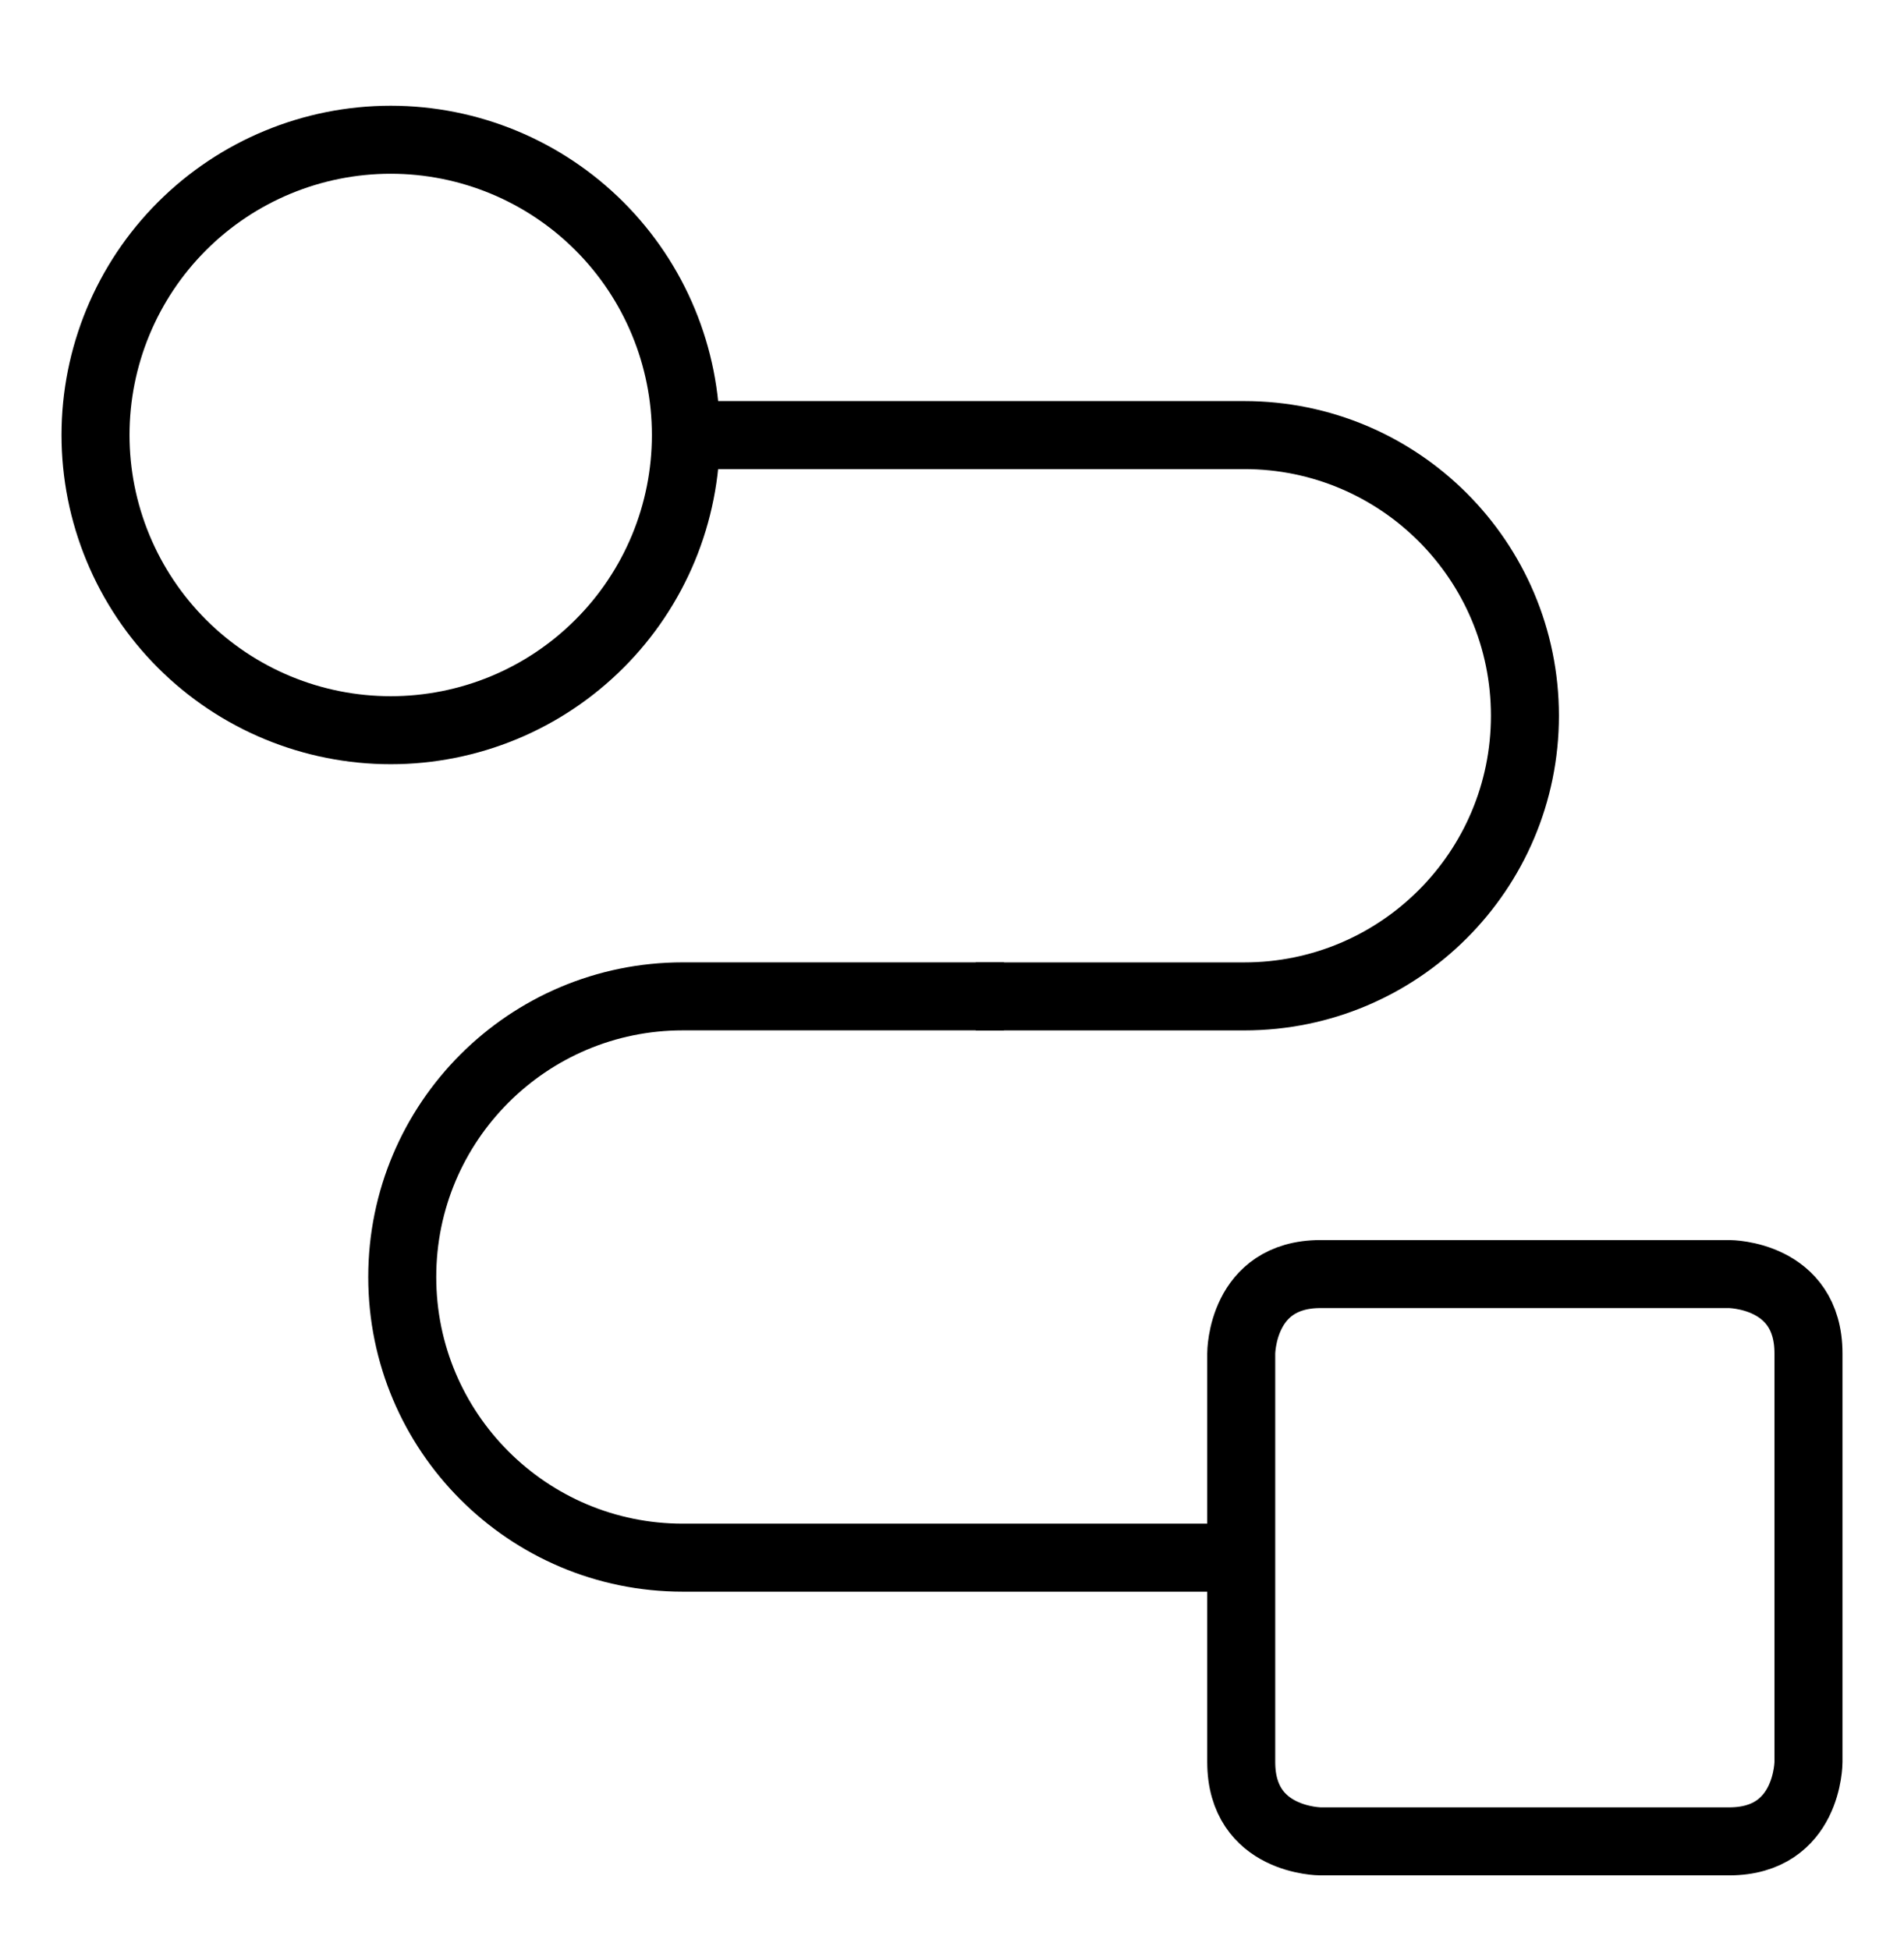
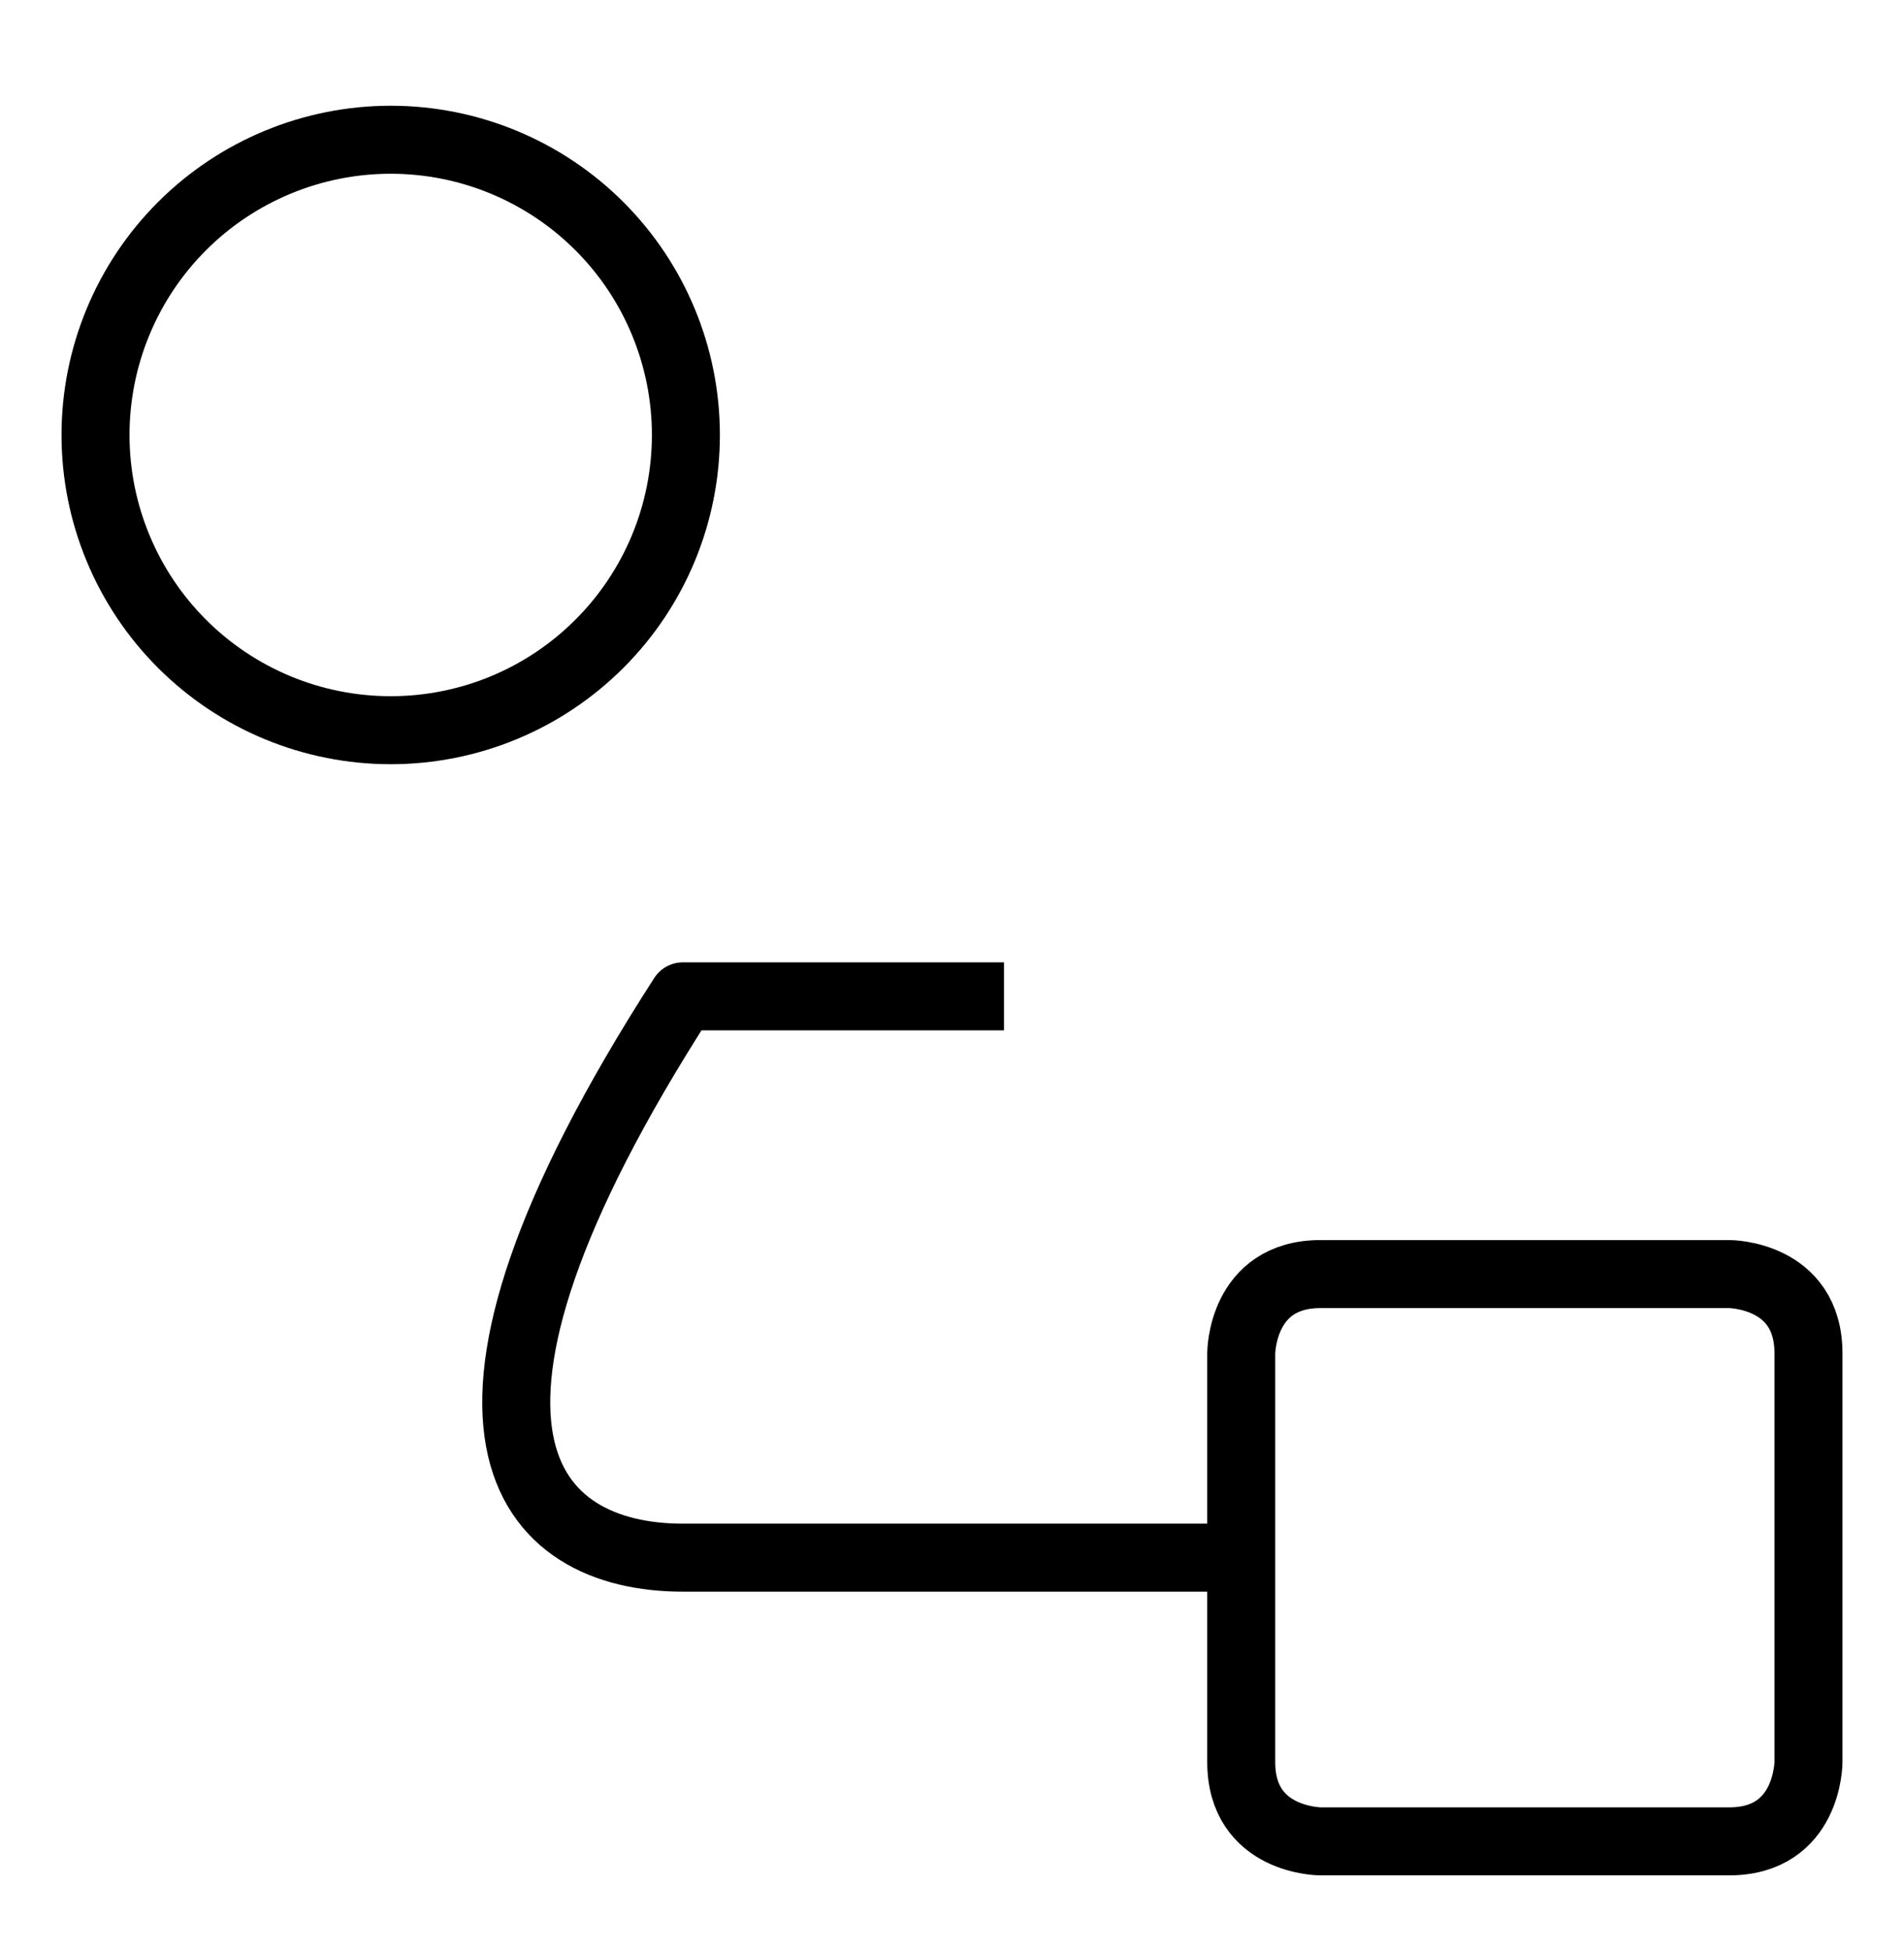
<svg xmlns="http://www.w3.org/2000/svg" width="42" height="43" viewBox="0 0 42 43" fill="none">
  <path d="M29.13 28.1H38.143C38.143 28.1 39.893 28.1 39.893 29.85V38.862C39.893 38.862 39.893 40.612 38.143 40.612H29.13C29.13 40.612 27.38 40.612 27.38 38.862V29.85C27.38 29.85 27.38 28.1 29.13 28.1Z" stroke="black" stroke-width="1.5" stroke-linejoin="round" />
-   <path d="M15.131 9.596H27.448C30.867 9.596 33.638 12.367 33.638 15.786C33.638 19.204 30.867 21.976 27.448 21.976H21.523" stroke="black" stroke-width="1.5" stroke-linejoin="round" />
-   <path d="M22.147 21.975H15.063C11.644 21.975 8.873 24.746 8.873 28.165C8.873 31.583 11.644 34.355 15.063 34.355H27.643" stroke="black" stroke-width="1.5" stroke-linejoin="round" />
+   <path d="M22.147 21.975H15.063C8.873 31.583 11.644 34.355 15.063 34.355H27.643" stroke="black" stroke-width="1.5" stroke-linejoin="round" />
  <path d="M2.107 9.594C2.107 10.449 2.275 11.296 2.603 12.086C2.93 12.876 3.41 13.594 4.014 14.198C4.619 14.803 5.337 15.283 6.127 15.61C6.917 15.937 7.764 16.105 8.619 16.105C9.474 16.105 10.321 15.937 11.111 15.61C11.901 15.283 12.618 14.803 13.223 14.198C13.828 13.594 14.307 12.876 14.635 12.086C14.962 11.296 15.13 10.449 15.13 9.594C15.13 7.867 14.444 6.21 13.223 4.989C12.002 3.768 10.346 3.082 8.619 3.082C6.892 3.082 5.235 3.768 4.014 4.989C2.793 6.21 2.107 7.867 2.107 9.594Z" stroke="black" stroke-width="1.5" />
</svg>